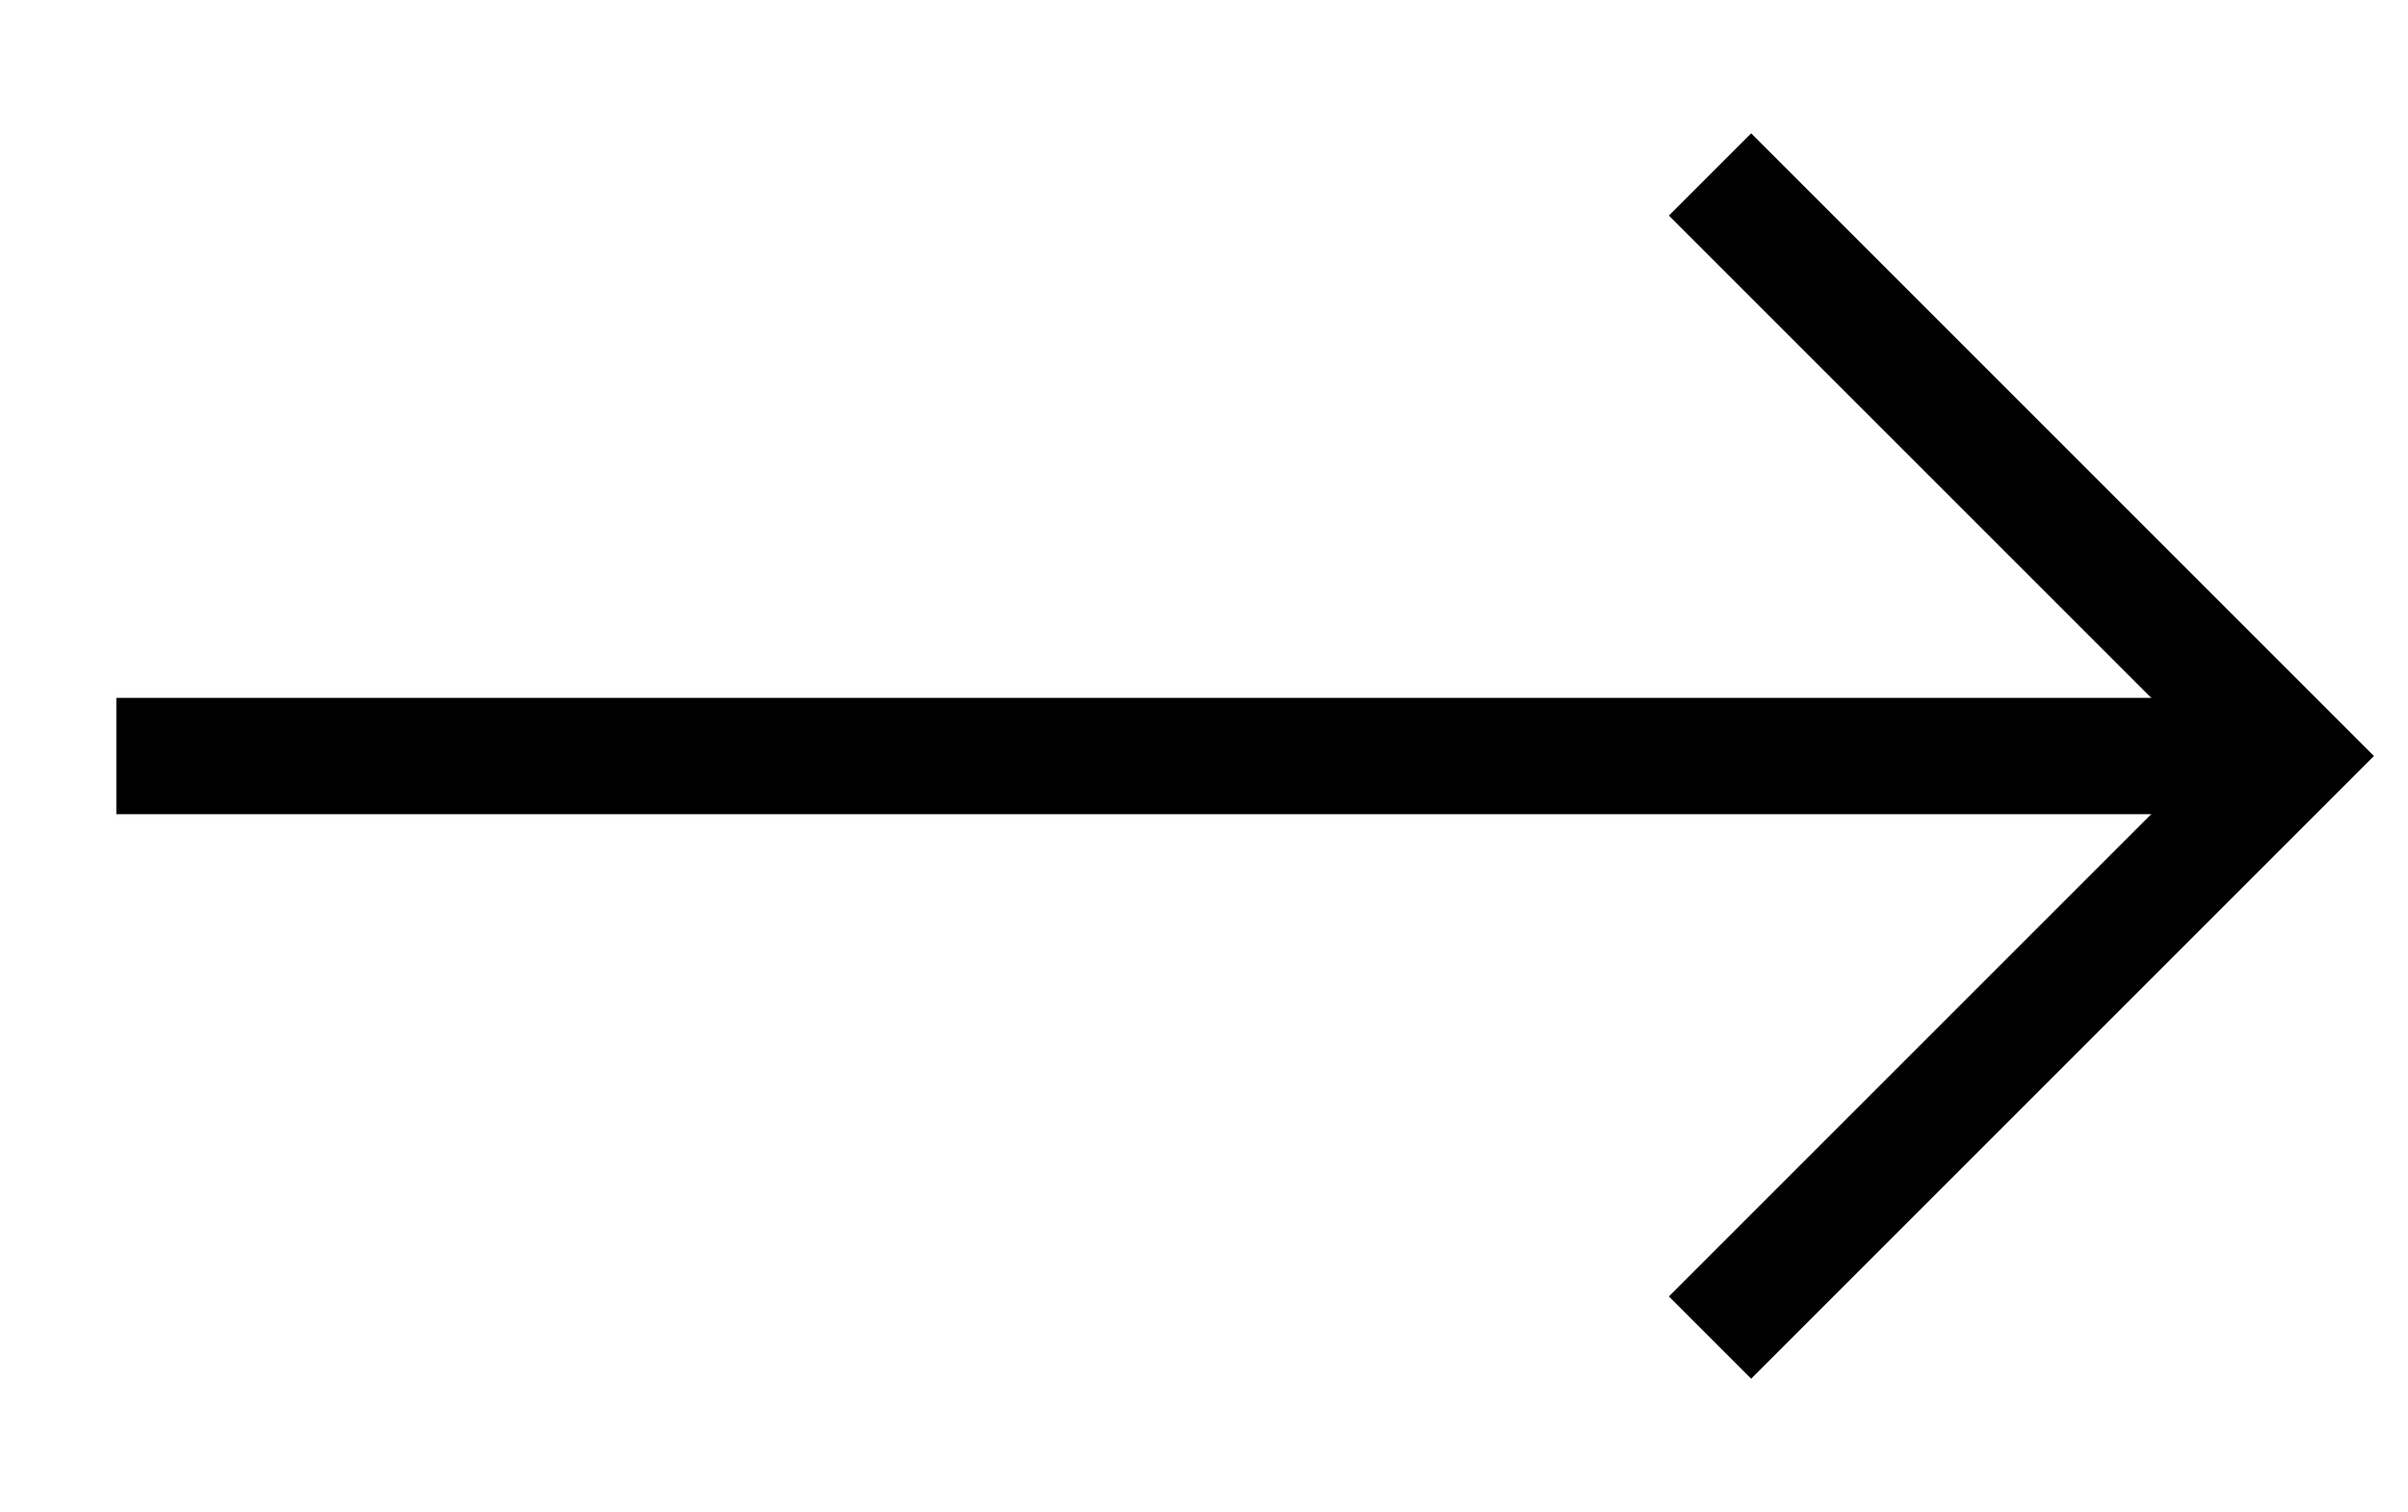
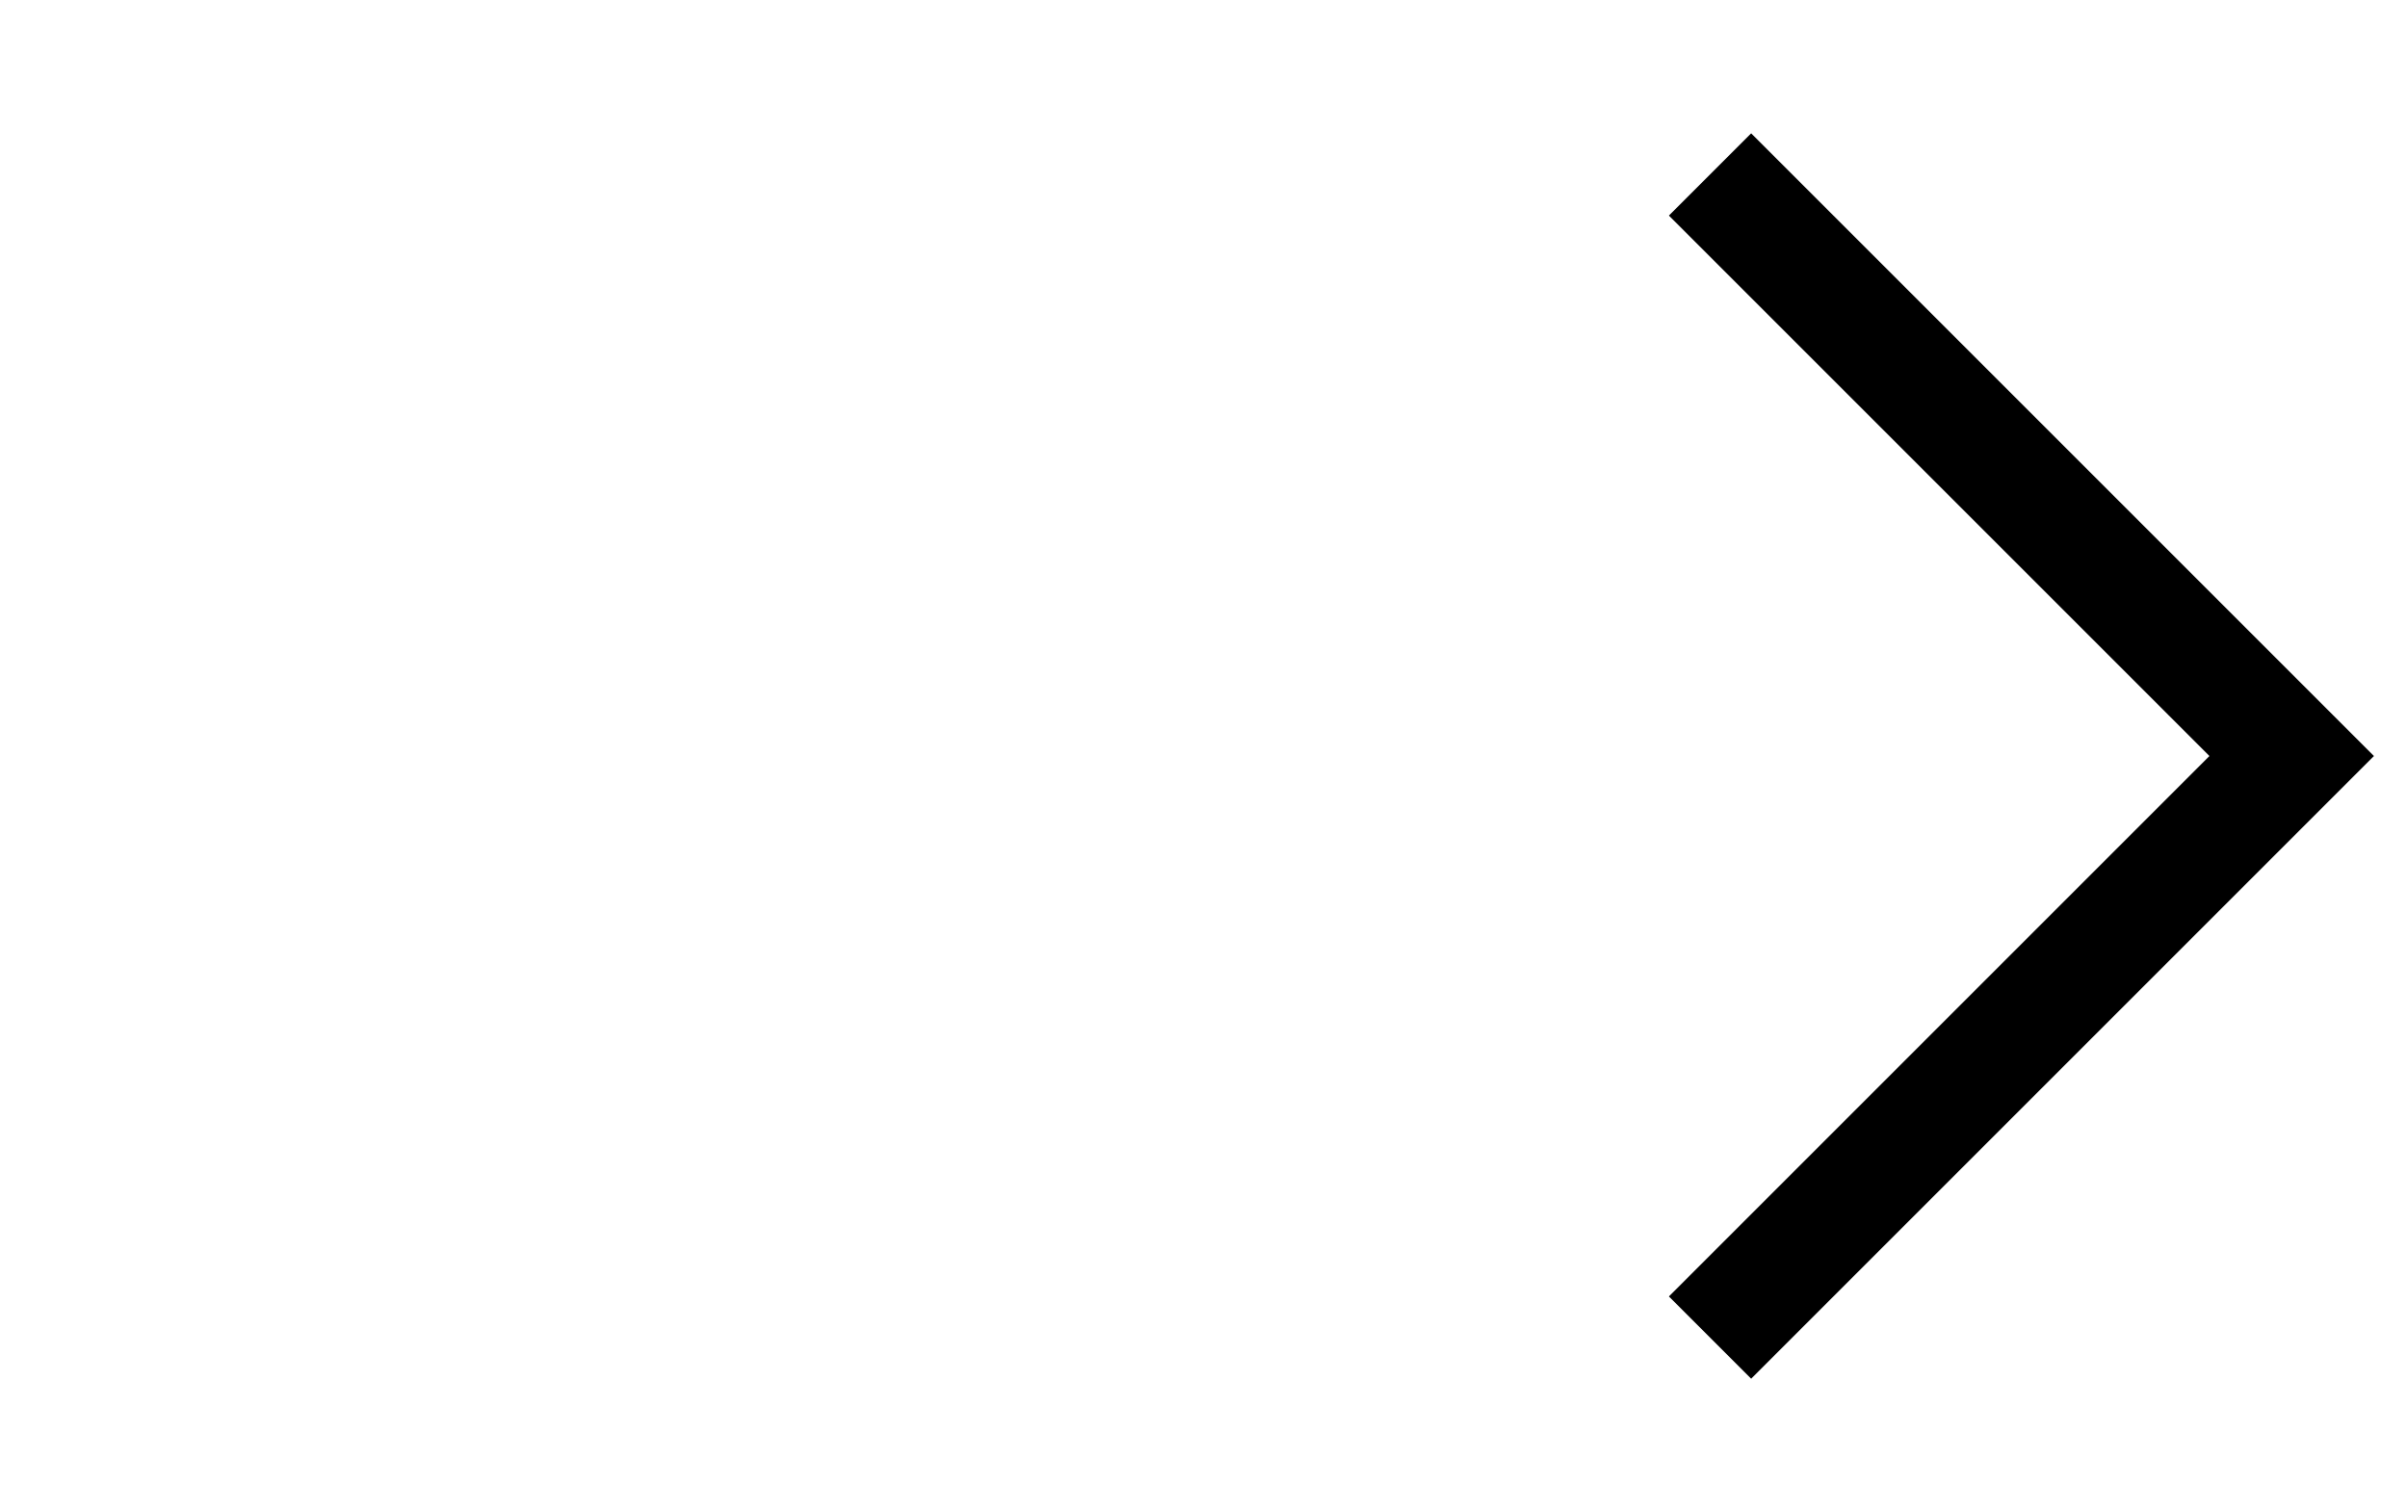
<svg xmlns="http://www.w3.org/2000/svg" version="1.1" id="Livello_1" x="0px" y="0px" viewBox="0 0 20.7 13" style="enable-background:new 0 0 20.7 13;" xml:space="preserve">
  <style type="text/css">
	.st0{fill:none;stroke:#000000;stroke-miterlimit:10;}
</style>
  <g>
    <polyline class="st0" points="14.7,1.5 19.7,6.5 14.7,11.5  " />
-     <line class="st0" x1="1" y1="6.5" x2="19.5" y2="6.5" />
  </g>
</svg>